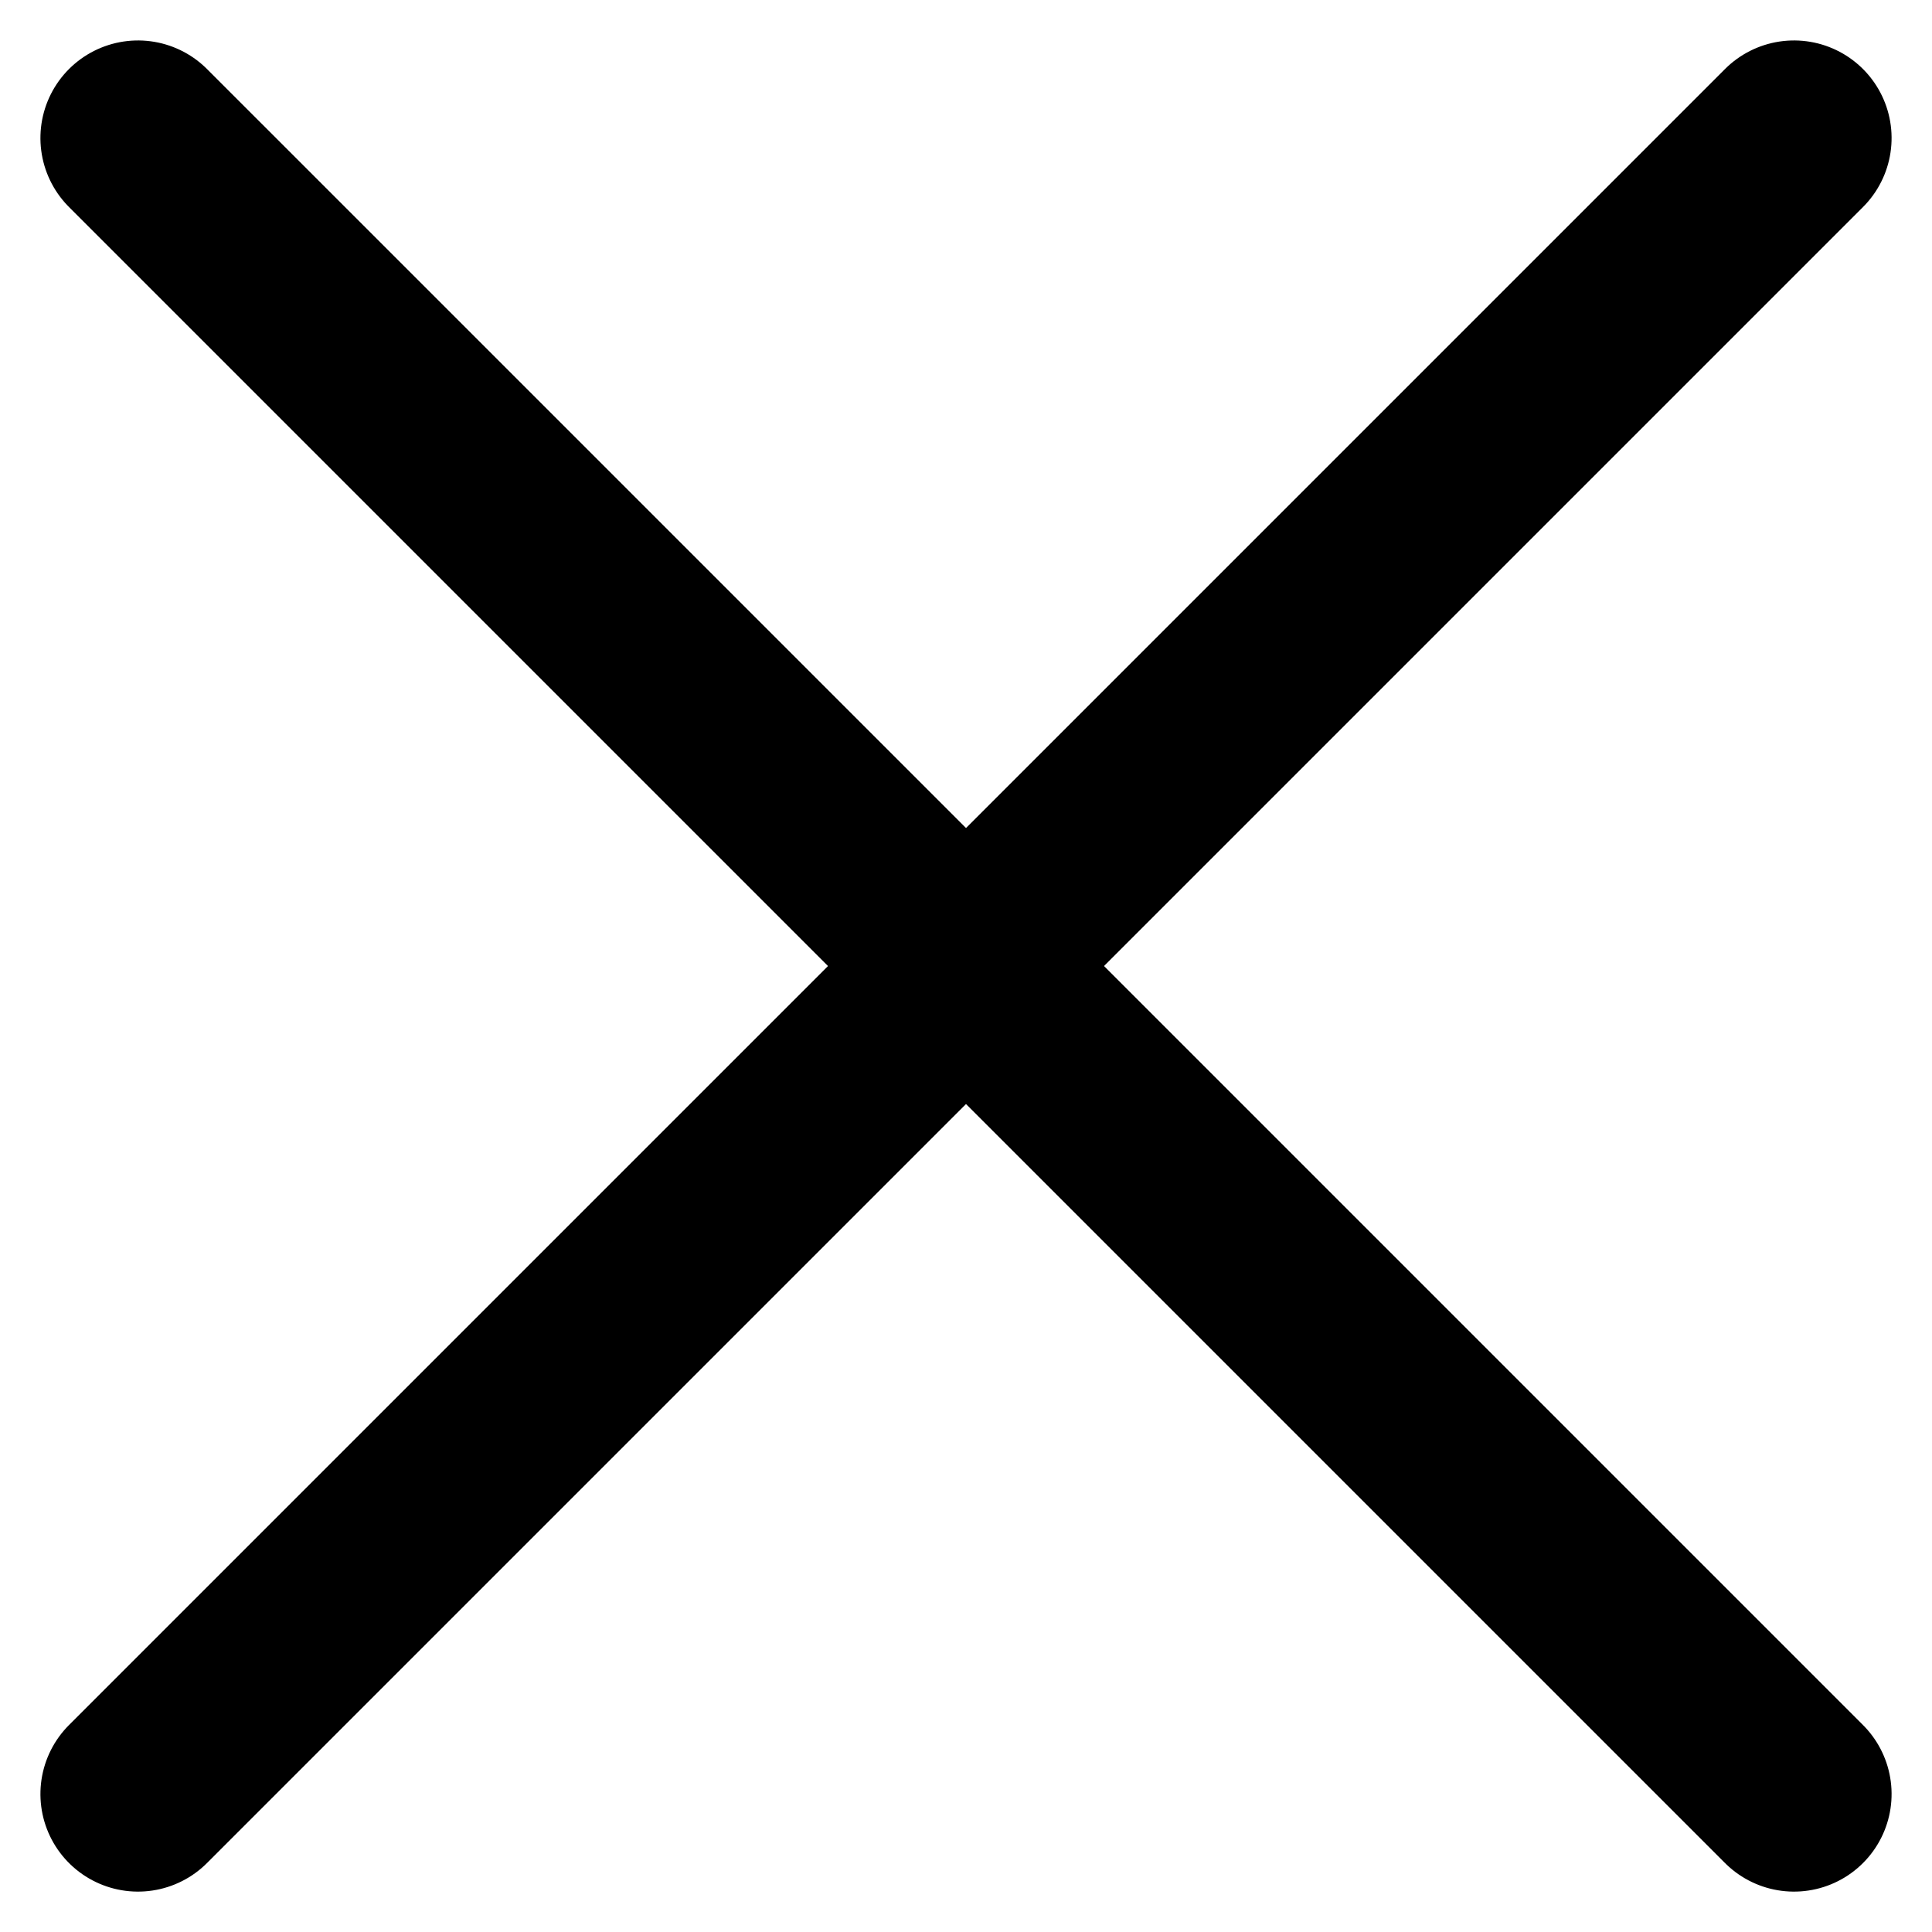
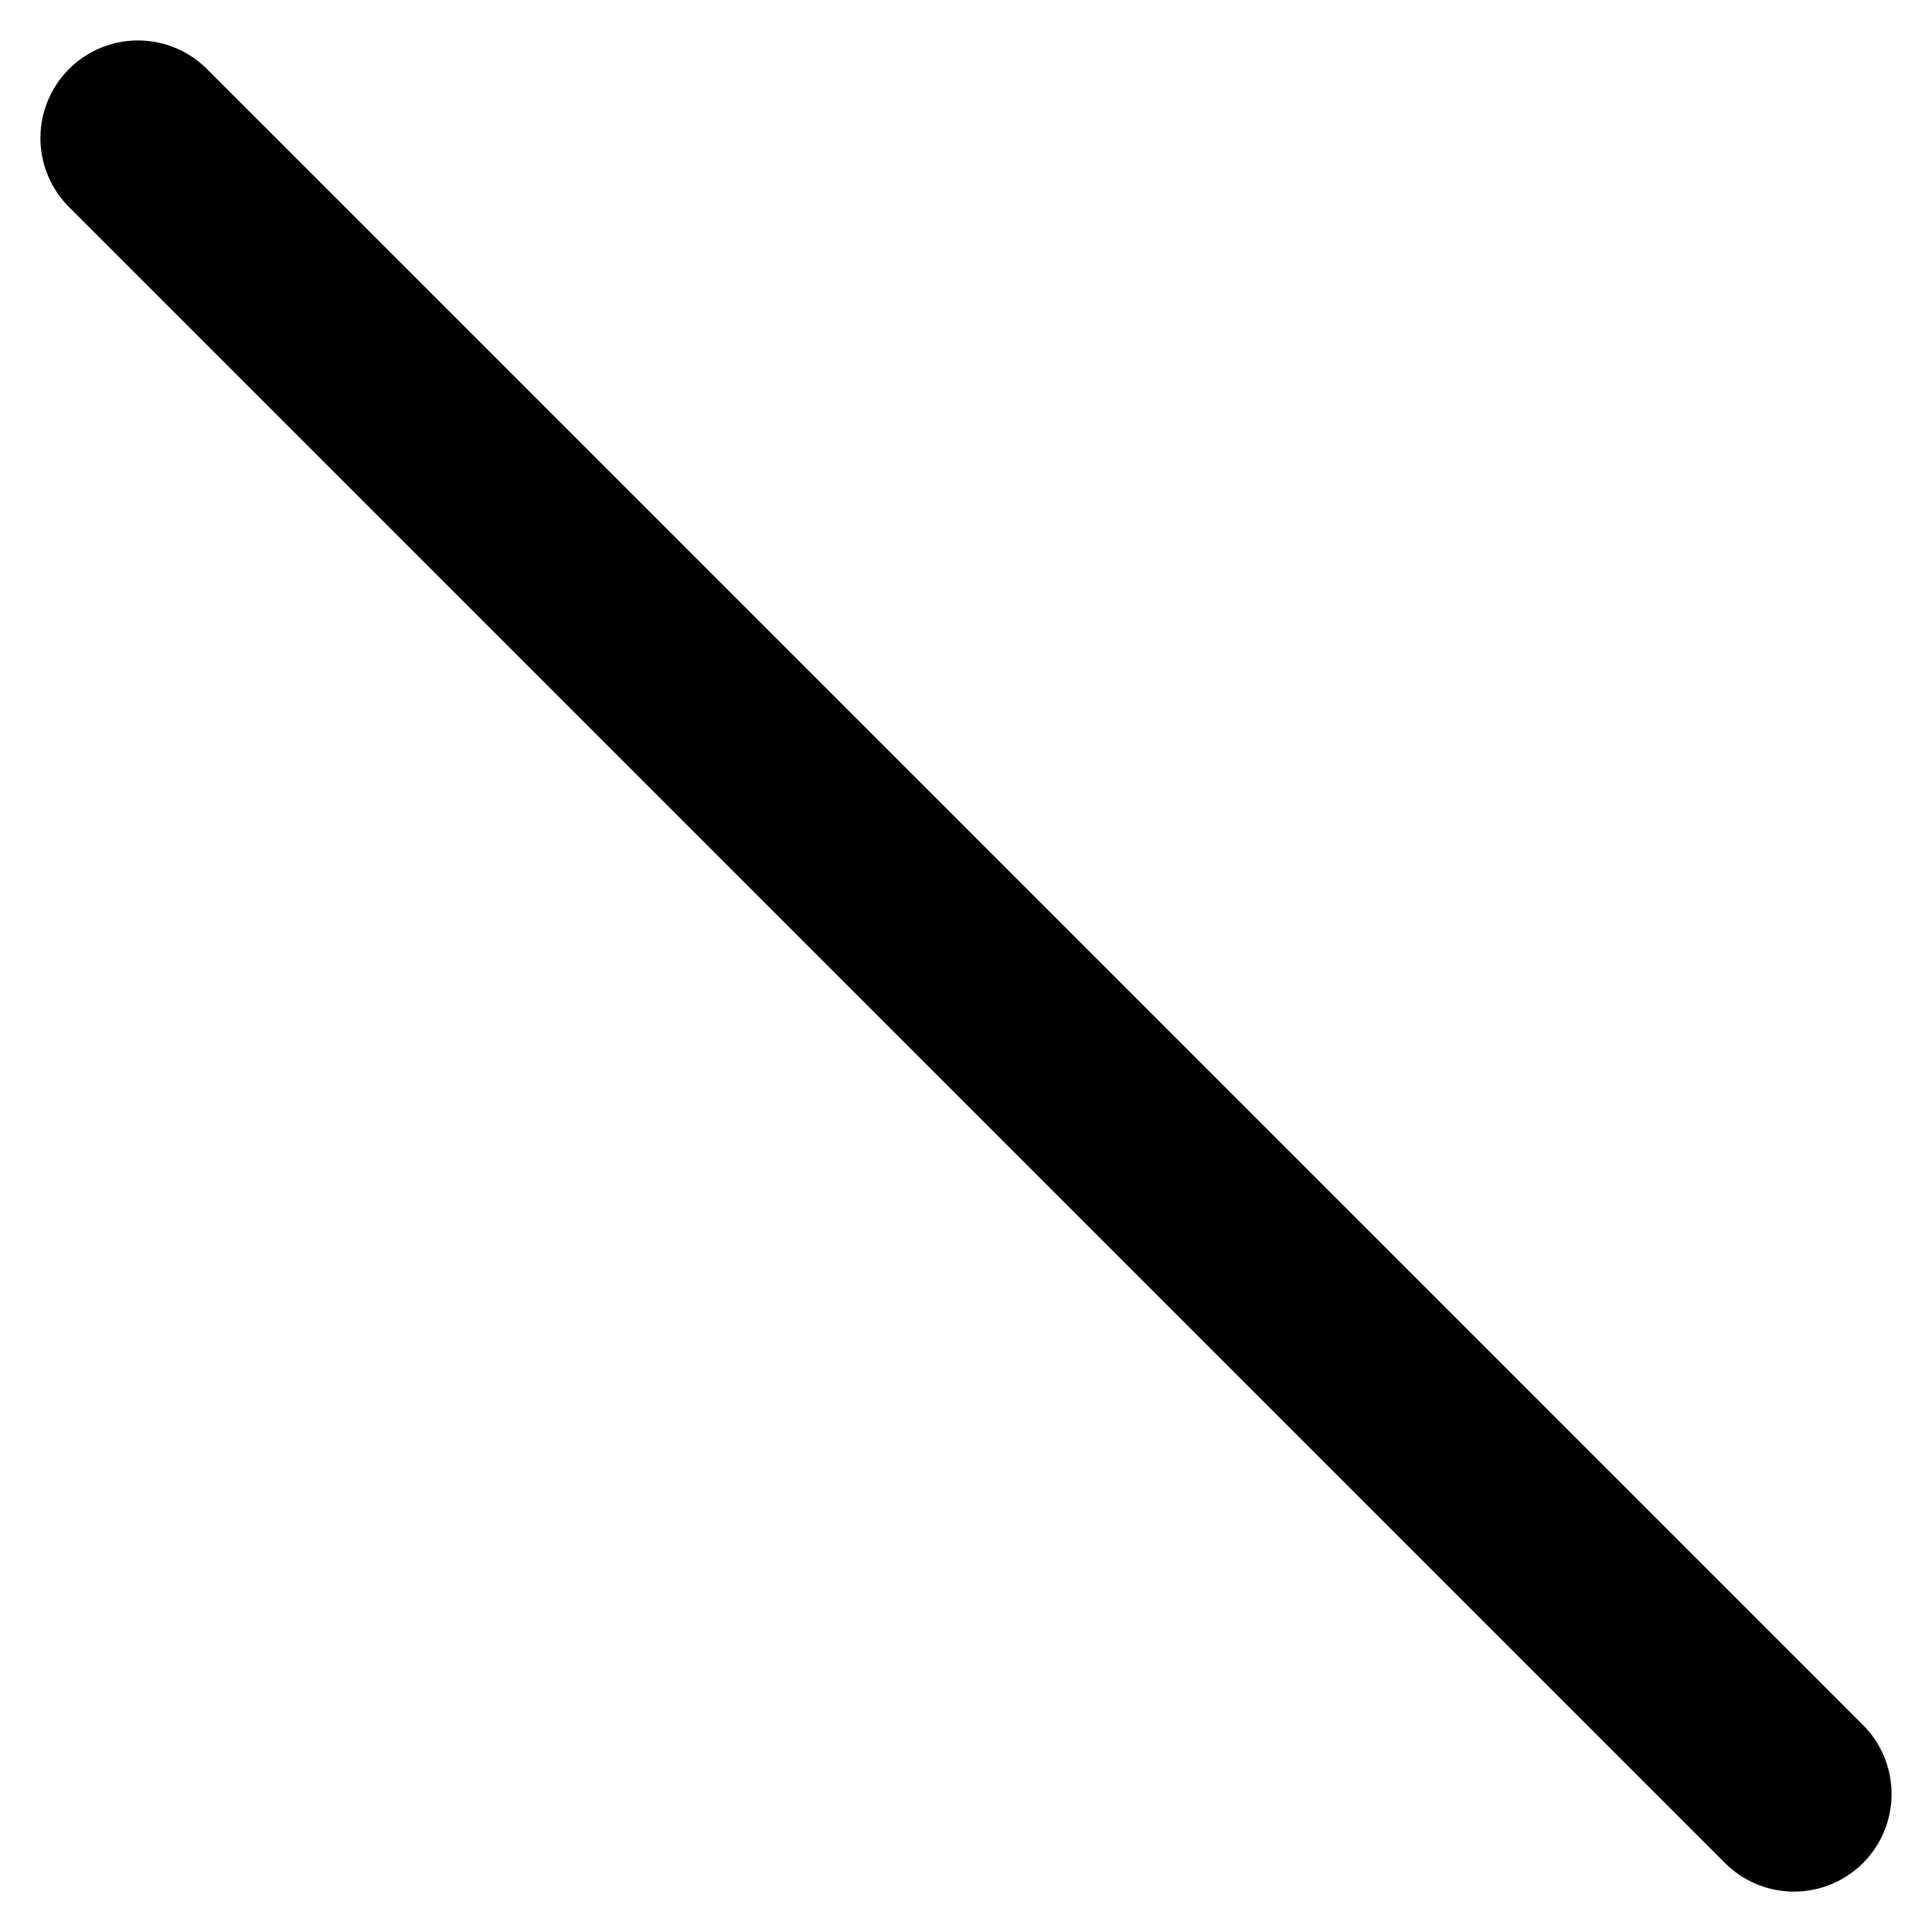
<svg xmlns="http://www.w3.org/2000/svg" width="19.799" height="19.799" viewBox="0 0 19.799 19.799">
  <g id="Group_2830" data-name="Group 2830" transform="translate(1602.304 -2068.287) rotate(45)">
-     <line id="Line_278" data-name="Line 278" y2="24" transform="translate(343.5 2583.5)" fill="none" stroke="#000" stroke-linecap="round" stroke-width="2" />
    <line id="Line_279" data-name="Line 279" x1="24" transform="translate(331.5 2595.5)" fill="none" stroke="#000" stroke-linecap="round" stroke-width="2" />
  </g>
</svg>